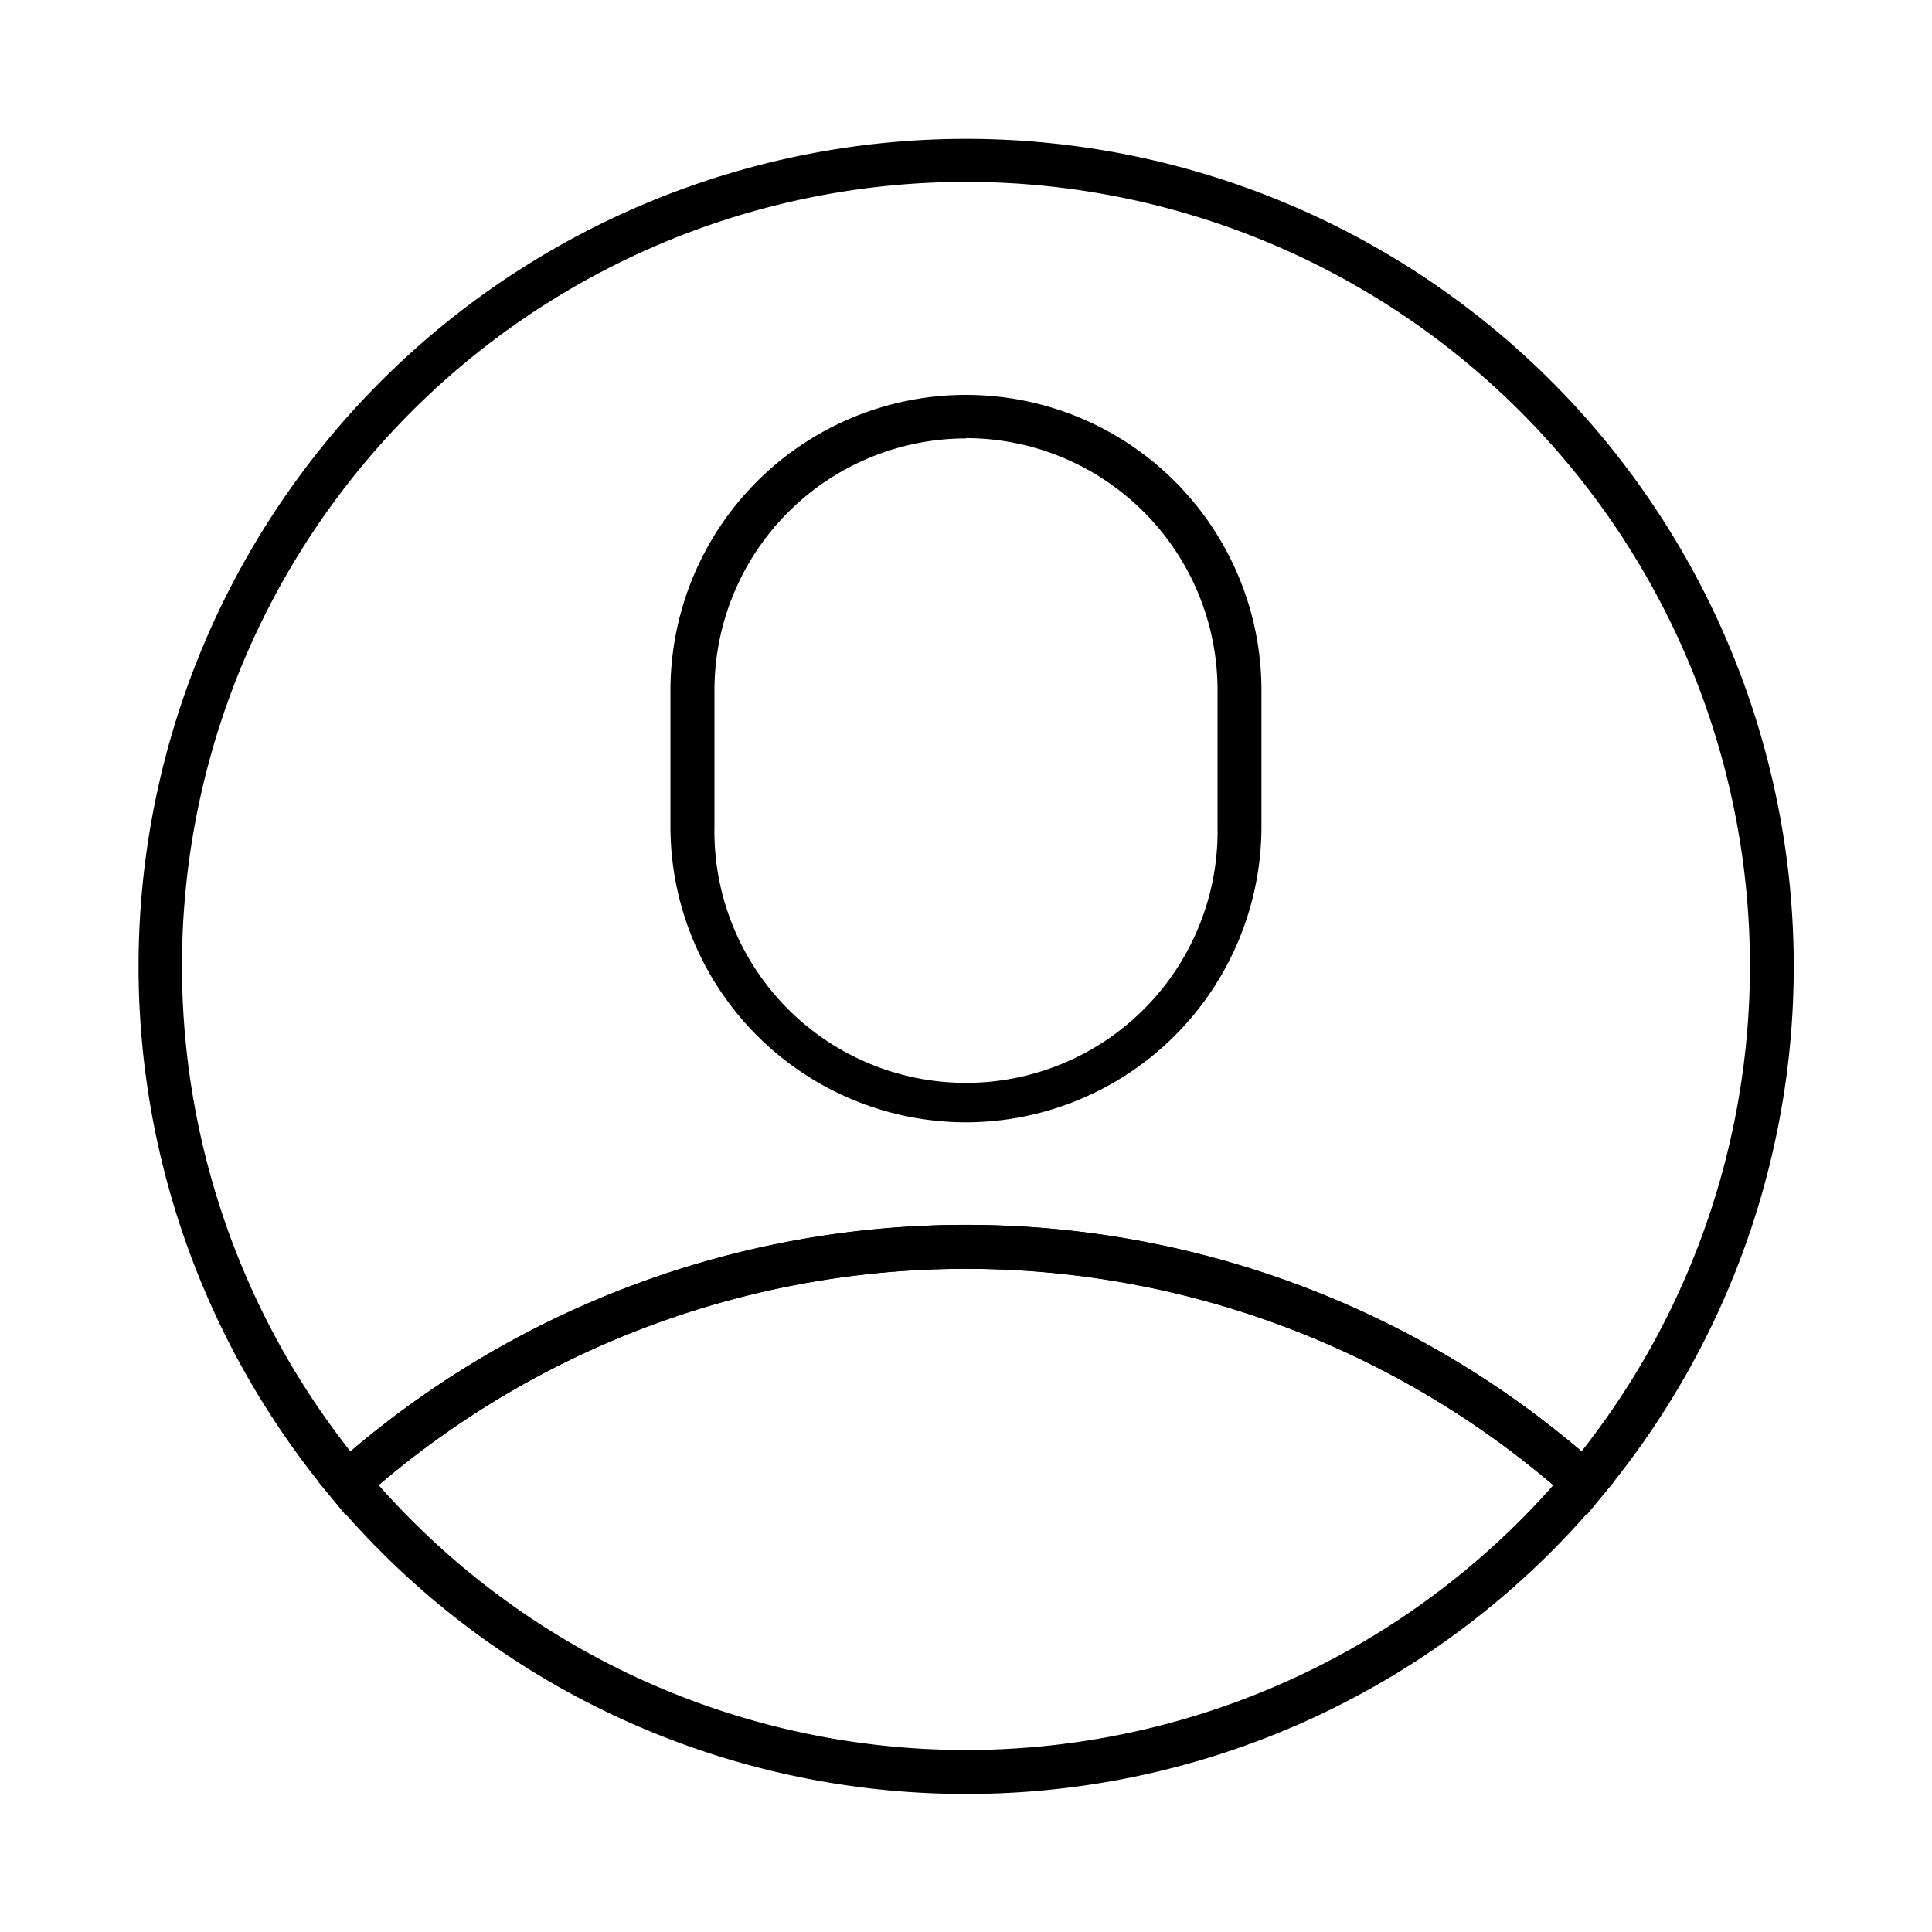
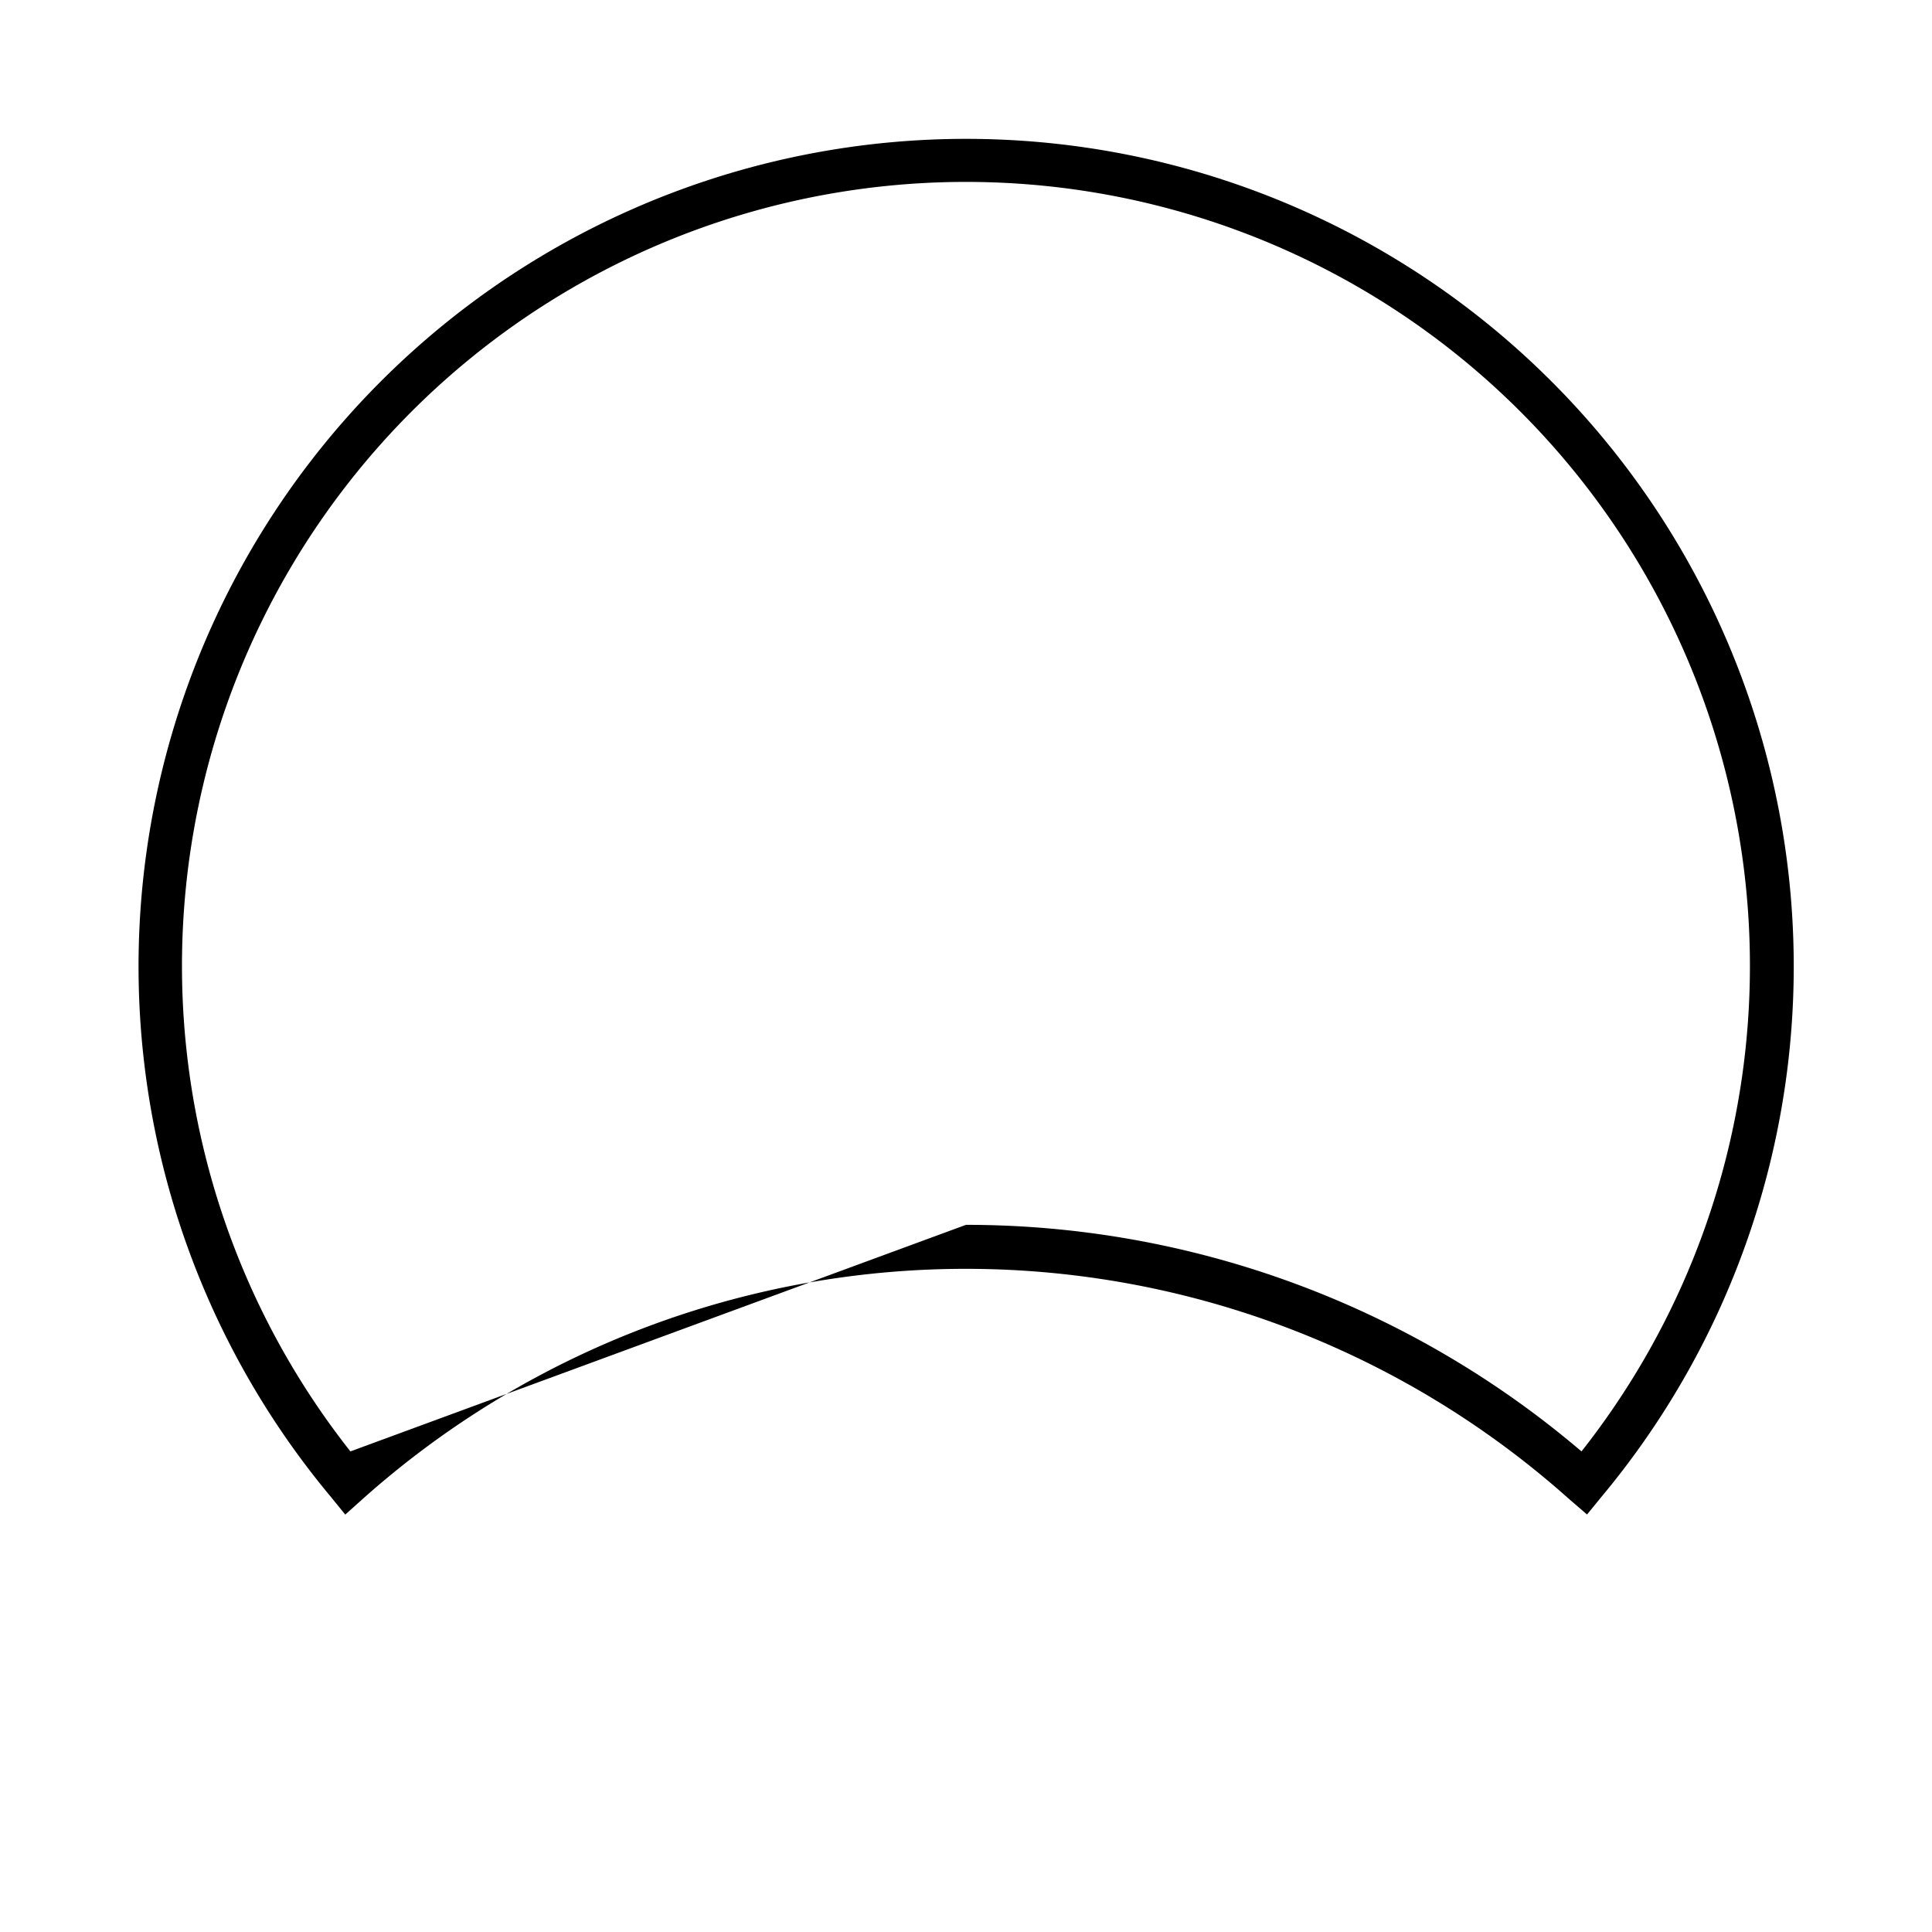
<svg xmlns="http://www.w3.org/2000/svg" id="Слой_1" data-name="Слой 1" viewBox="0 0 198.43 198.43">
  <title>элементы</title>
-   <path d="M163,155.55,161.2,154a93,93,0,0,0-124,0l-1.74,1.56L34,153.76a85,85,0,1,1,130.46,0ZM99.21,125.8a97.4,97.4,0,0,1,63.22,23.27,80.52,80.52,0,1,0-126.44,0A97.42,97.42,0,0,1,99.21,125.8Z" />
-   <path d="M99.21,184.25A84.89,84.89,0,0,1,34,153.76l-1.4-1.68,1.63-1.46a97.54,97.54,0,0,1,130,0l1.62,1.46-1.4,1.68A84.87,84.87,0,0,1,99.21,184.25ZM38.89,152.53a80.48,80.48,0,0,0,120.65,0,93,93,0,0,0-120.65,0Z" />
-   <path d="M99.21,115.27A30.39,30.39,0,0,1,68.86,84.91v-14a30.35,30.35,0,1,1,60.7,0v14A30.39,30.39,0,0,1,99.21,115.27Zm0-70.24A25.86,25.86,0,0,0,73.38,70.87v14a25.84,25.84,0,1,0,51.67,0v-14A25.87,25.87,0,0,0,99.21,45Z" />
+   <path d="M163,155.55,161.2,154a93,93,0,0,0-124,0l-1.74,1.56L34,153.76a85,85,0,1,1,130.46,0ZM99.21,125.8a97.4,97.4,0,0,1,63.22,23.27,80.52,80.52,0,1,0-126.44,0Z" />
</svg>